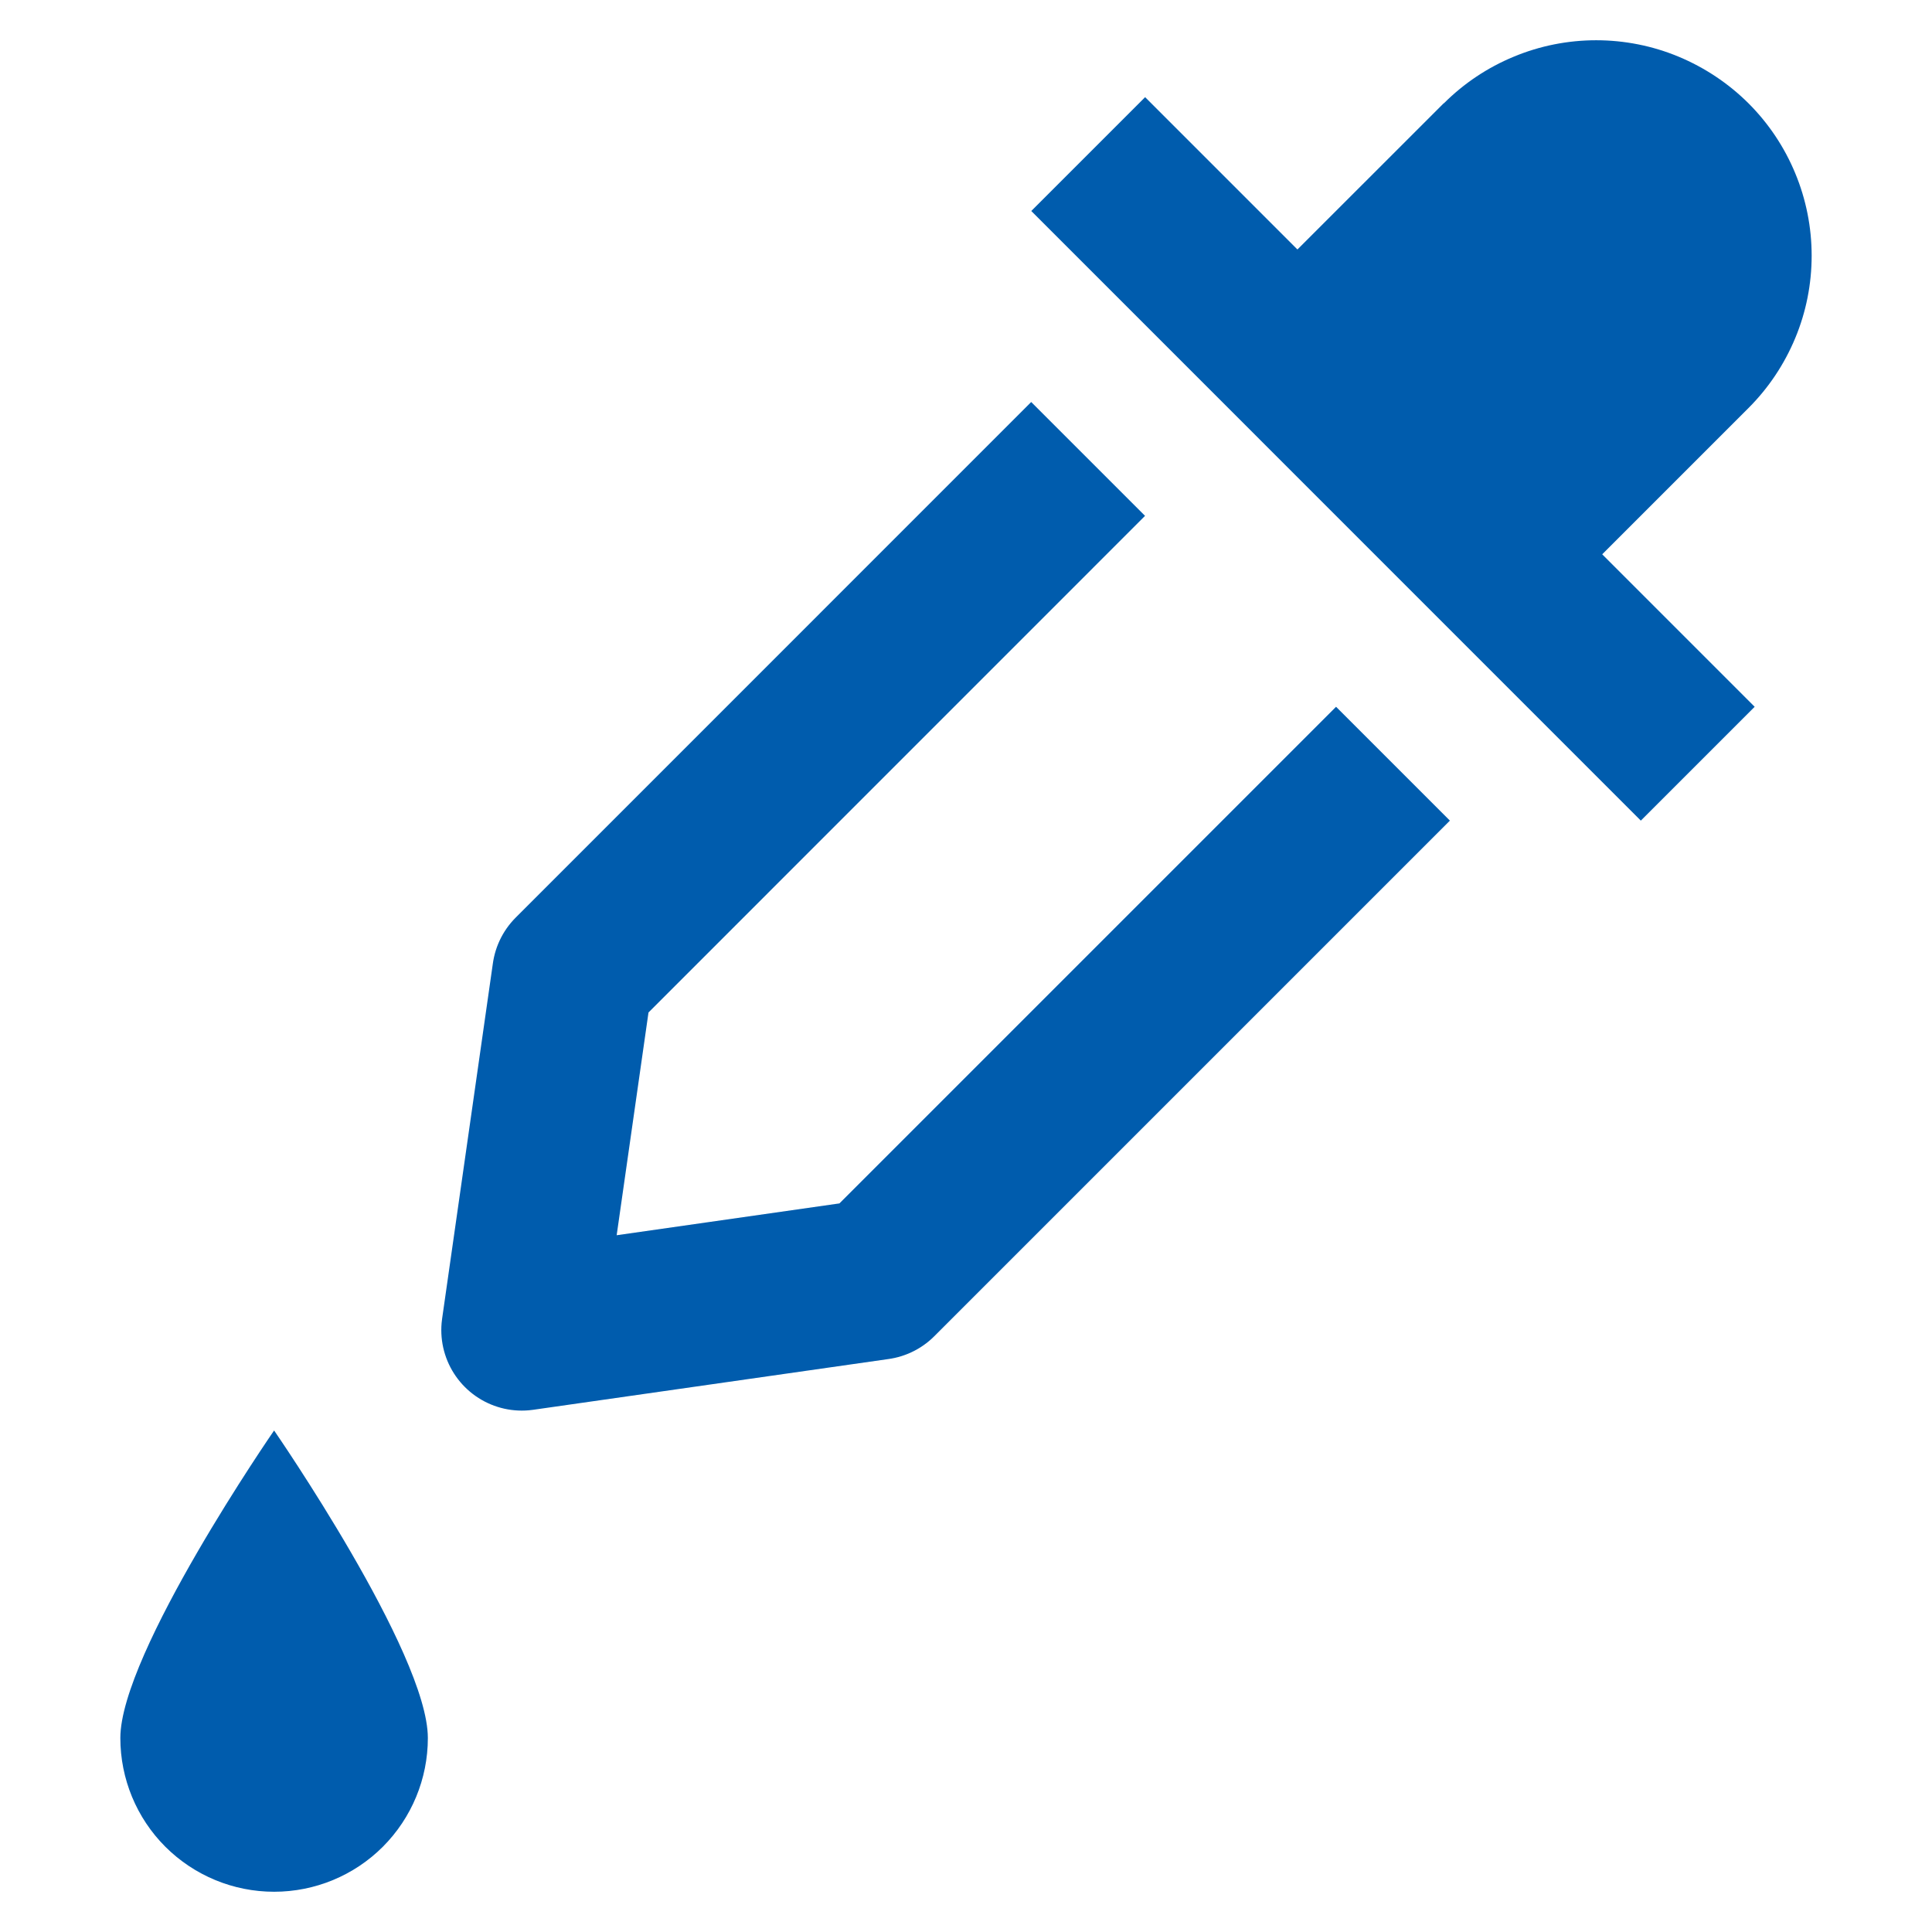
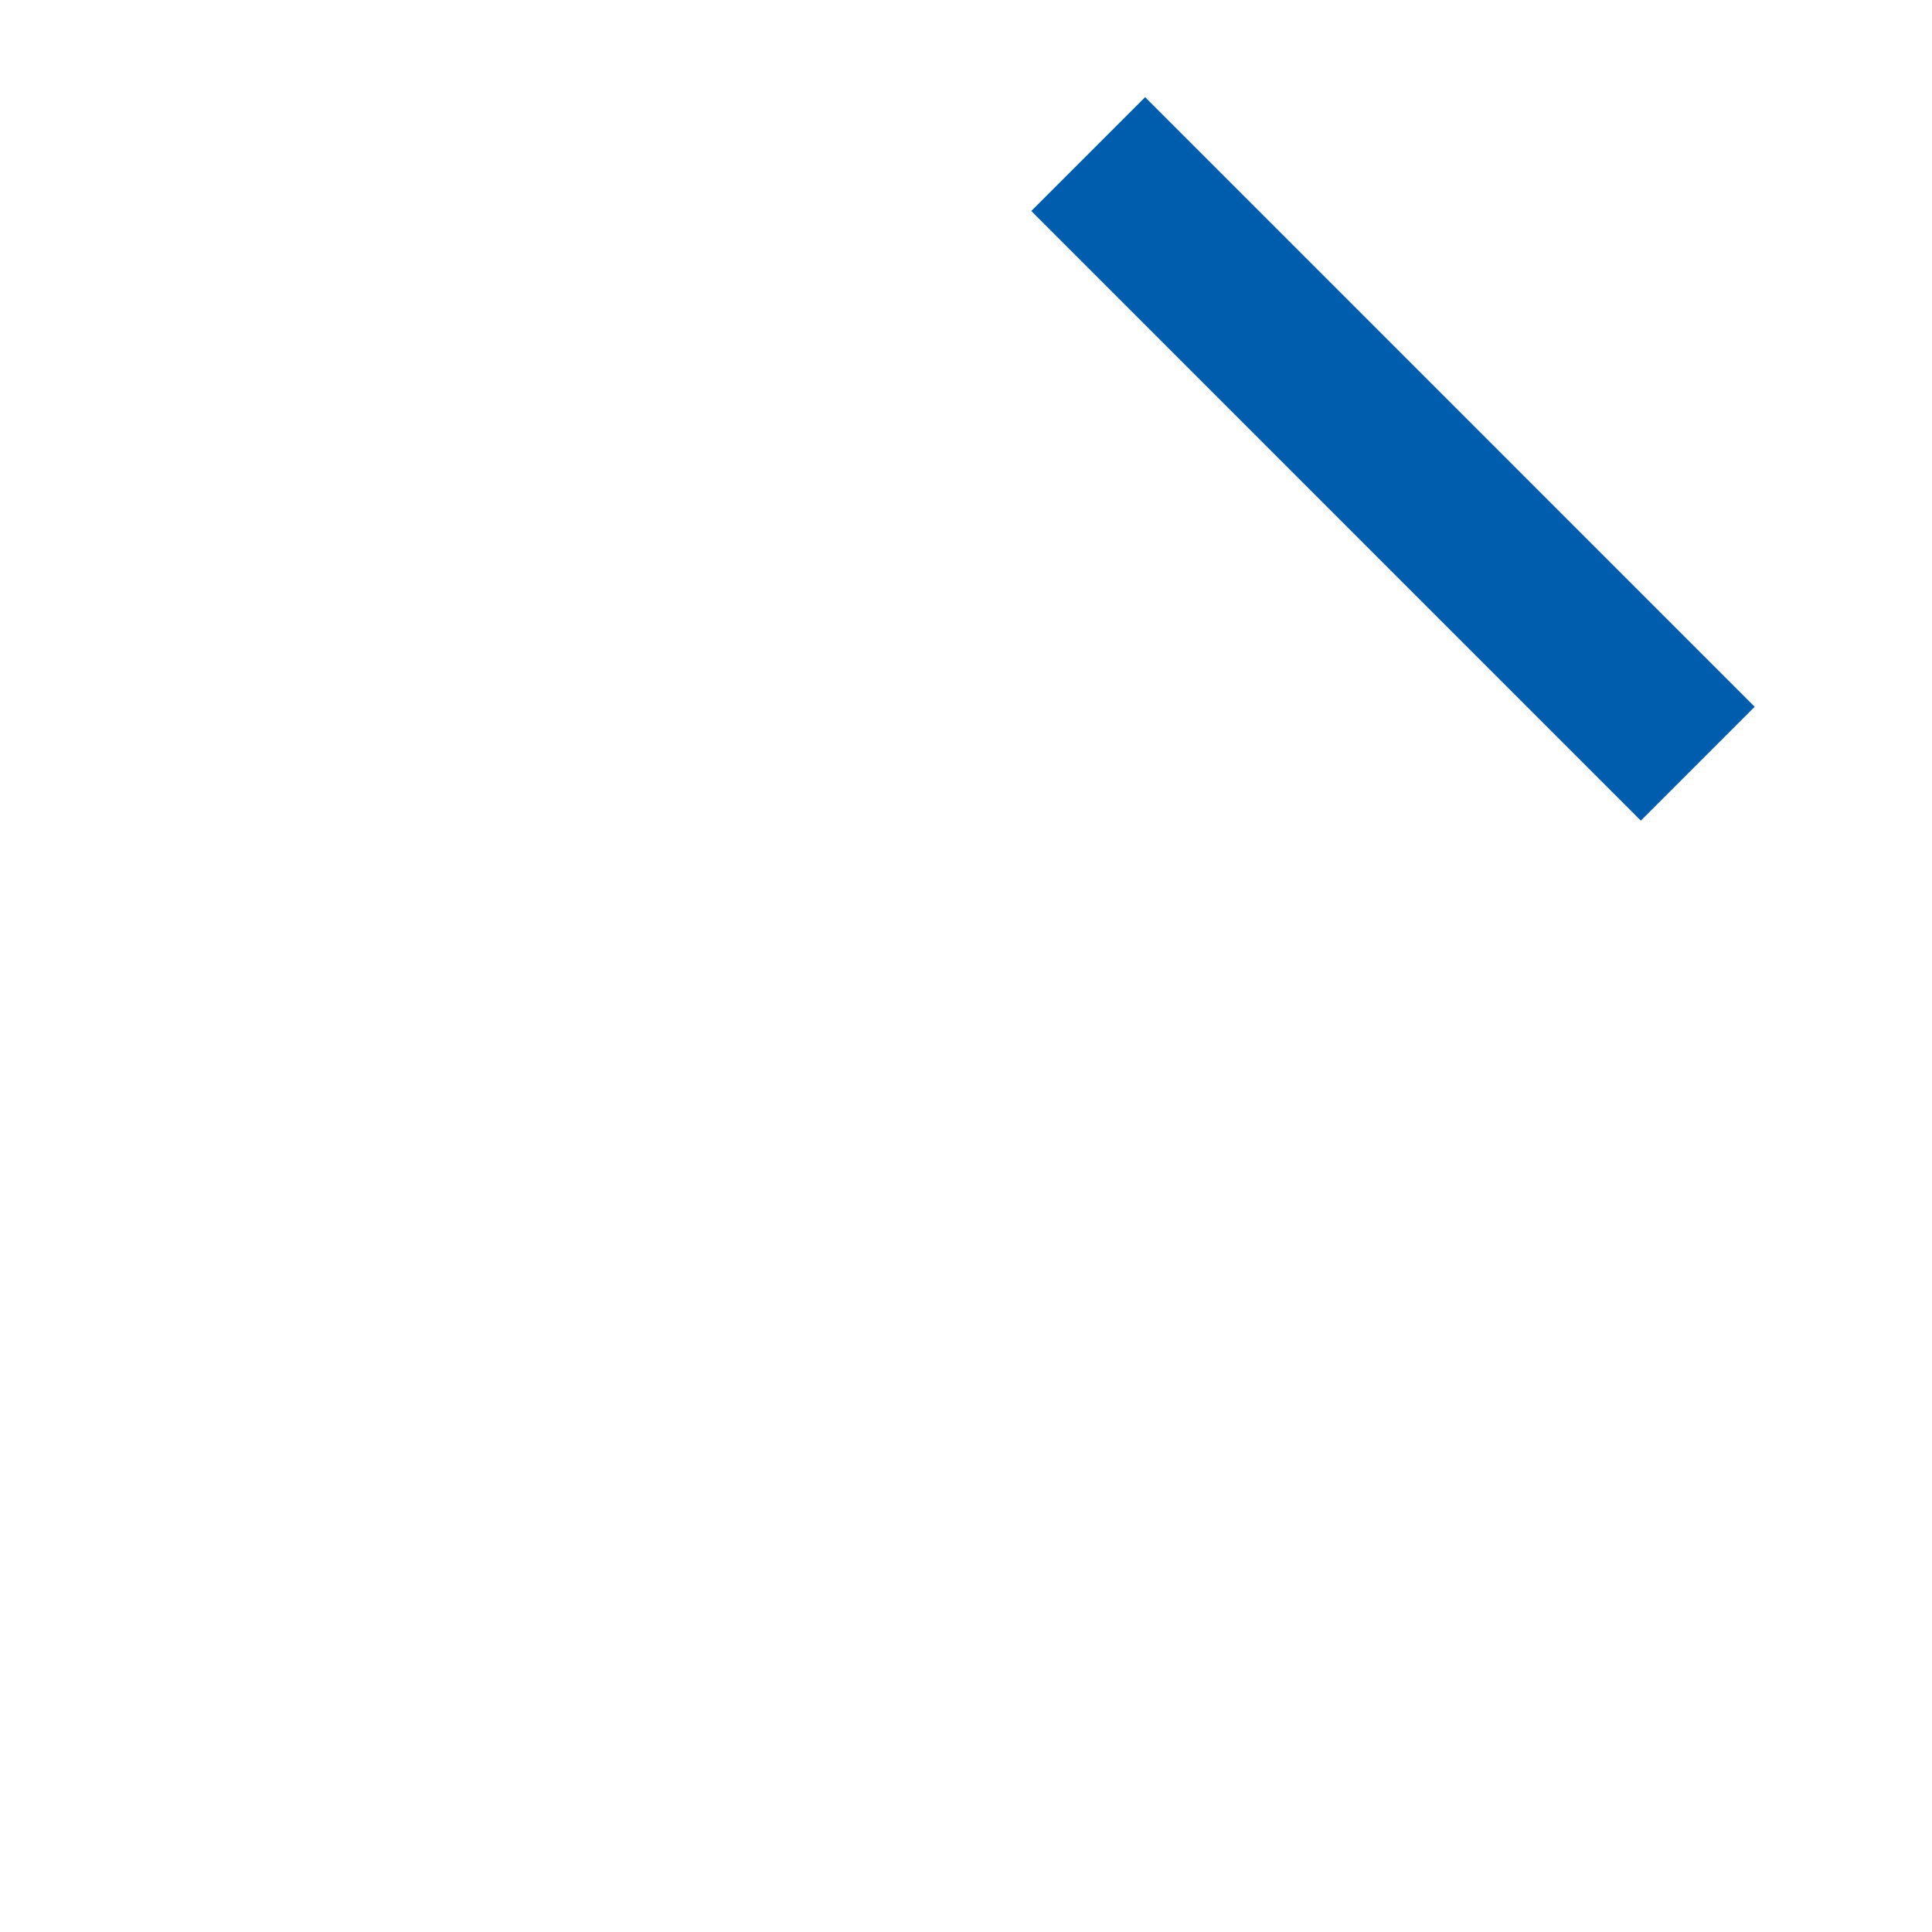
<svg xmlns="http://www.w3.org/2000/svg" fill="none" viewBox="0 0 24 24" id="Eye-Dropper-Tool-1--Streamline-Nova.svg">
  <desc>Eye Dropper Tool 1 Streamline Icon: https://streamlinehq.com</desc>
-   <path stroke="#005cad" stroke-linejoin="round" stroke-width="2" d="m17.304 9.487 -6.405 6.405 -4.417 0.631 0.631 -4.417 6.404 -6.405" />
  <path stroke="#005cad" stroke-linejoin="round" stroke-width="2" d="M13.518 1.914 21.09 9.487" />
-   <path fill="#005cad" d="M17.936 1.284c0.249 -0.249 0.544 -0.446 0.869 -0.58C19.129 0.569 19.477 0.5 19.828 0.5c0.351 0 0.7 0.069 1.024 0.204s0.62 0.332 0.869 0.58c0.249 0.249 0.446 0.544 0.58 0.868 0.135 0.325 0.204 0.673 0.204 1.024 0 0.352 -0.069 0.7 -0.204 1.024 -0.135 0.325 -0.332 0.62 -0.58 0.868l-2.524 2.524 -3.786 -3.787 2.524 -2.523Z" stroke-width="2" />
-   <path fill="#005cad" d="M5.315 21.59c0 0.507 -0.201 0.992 -0.559 1.351 -0.358 0.358 -0.844 0.559 -1.351 0.559 -0.507 0 -0.992 -0.201 -1.351 -0.559 -0.358 -0.358 -0.559 -0.844 -0.559 -1.351 0 -1.055 1.91 -3.82 1.91 -3.82s1.91 2.765 1.91 3.82Z" stroke-width="2" />
</svg>